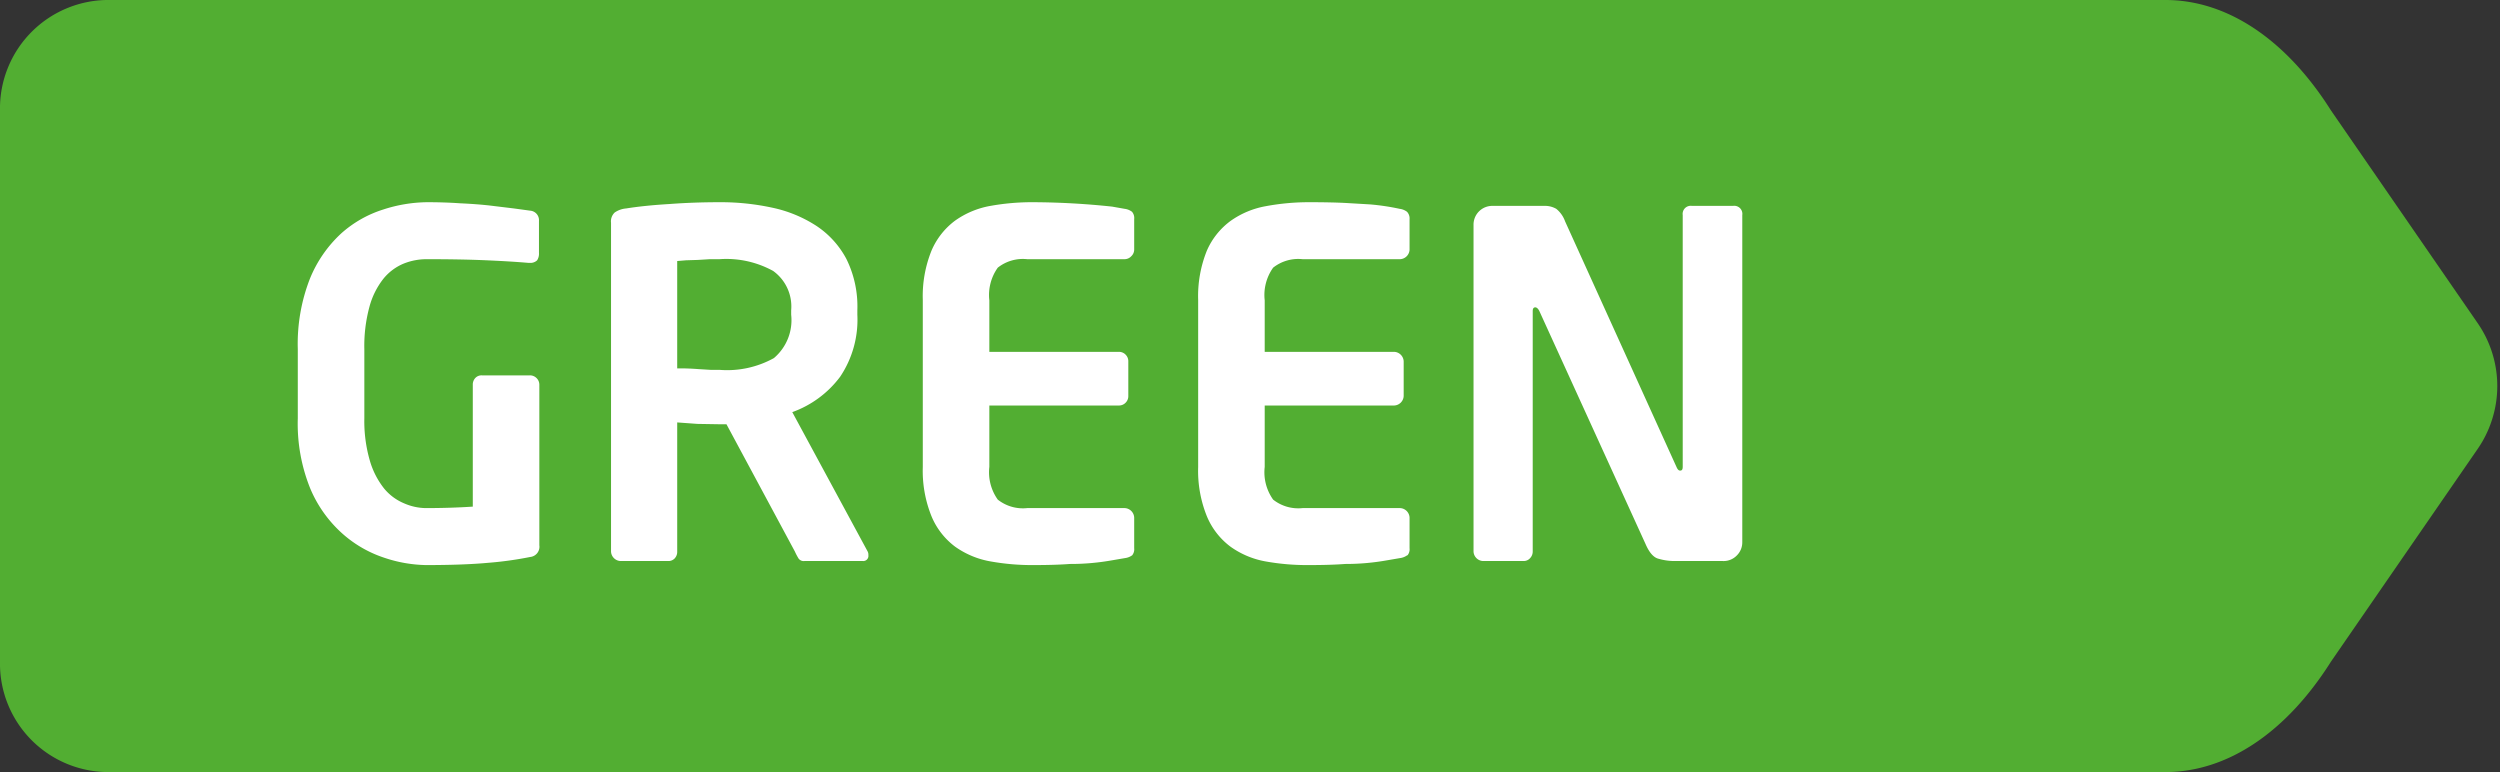
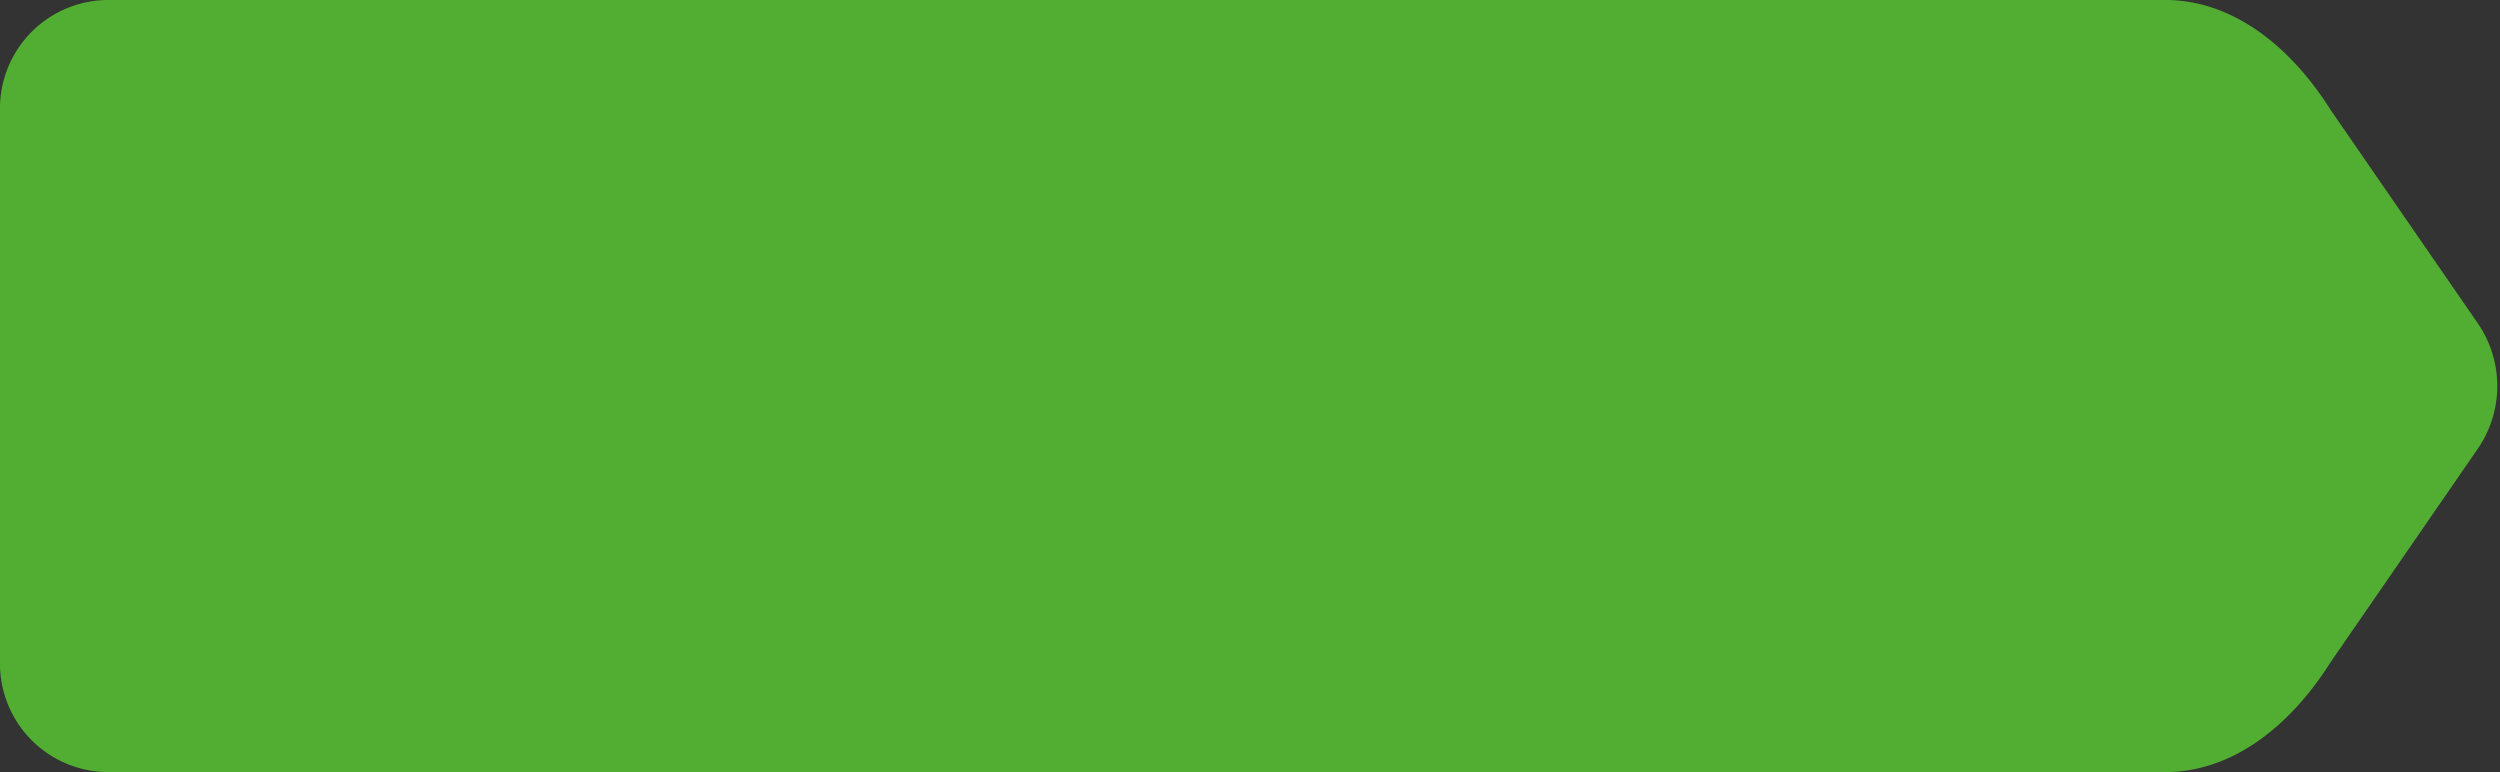
<svg xmlns="http://www.w3.org/2000/svg" width="68" height="21">
  <rect width="100%" height="100%" fill="#333333" stroke="none" />
  <path d="M63.4 3c-1.2-1.9-2.8-3-4.5-3H3a2.95 2.95 0 00-3 3v15a2.95 2.95 0 003 3h55.9c1.7 0 3.3-1.1 4.5-3l4-5.8a3.01 3.01 0 000-3.4z" fill="#52ae32" />
-   <path d="M14.42 15.15a9.73 9.73 0 01-1.16.16q-.66.06-1.68.06a3.74 3.74 0 01-1.13-.2 3.23 3.23 0 01-1.13-.65 3.42 3.42 0 01-.88-1.23 4.7 4.7 0 01-.34-1.91V9.5a4.87 4.87 0 01.33-1.92 3.43 3.43 0 01.85-1.23 3.11 3.11 0 011.14-.65 3.97 3.97 0 011.2-.2q.47 0 .9.03.44.02.8.06l.66.08.44.06a.26.26 0 01.24.28v.87a.33.33 0 01-.05.2.26.26 0 01-.2.07h-.04q-.46-.04-1.14-.07-.68-.03-1.62-.03a1.67 1.67 0 00-.63.12 1.4 1.4 0 00-.55.41 2.12 2.12 0 00-.38.76 4.07 4.07 0 00-.14 1.16v1.88a3.86 3.86 0 00.15 1.15 2.2 2.2 0 00.39.76 1.4 1.4 0 00.54.4 1.51 1.51 0 00.58.13q.69 0 1.29-.04v-3.31a.26.26 0 01.07-.19.23.23 0 01.18-.07h1.3a.25.25 0 01.18.07.25.25 0 01.08.19v4.36a.28.28 0 01-.25.32zM23.62 15.1a.14.14 0 01-.15.16h-1.59a.17.17 0 01-.16-.07 1.67 1.67 0 01-.1-.19l-1.86-3.46h-.19l-.6-.01-.55-.04V15a.26.26 0 01-.07.19.23.23 0 01-.17.07h-1.3a.27.27 0 01-.26-.26V6.06a.33.33 0 01.1-.28.64.64 0 01.31-.11q.5-.08 1.17-.12.66-.05 1.38-.05a6.62 6.62 0 011.43.15 3.54 3.54 0 011.19.49 2.46 2.46 0 01.82.9 2.91 2.91 0 01.3 1.4v.12a2.78 2.78 0 01-.47 1.69 2.81 2.81 0 01-1.3.96L23.6 15a.19.19 0 01.02.1zm-2.1-6.66a1.19 1.19 0 00-.49-1.07 2.64 2.64 0 00-1.46-.32h-.26l-.33.02-.32.01-.24.02v2.92a6.5 6.5 0 01.58.02l.33.02h.24a2.62 2.62 0 001.48-.32 1.35 1.35 0 00.47-1.18zM30.8 15.1a.42.42 0 01-.2.08l-.35.06a6.41 6.41 0 01-1.15.1c-.26.02-.59.03-.98.03a6.36 6.36 0 01-1.18-.1 2.36 2.36 0 01-.96-.4 1.98 1.98 0 01-.64-.82 3.3 3.3 0 01-.24-1.35V8.16a3.3 3.3 0 01.24-1.35 1.99 1.99 0 01.64-.81 2.37 2.37 0 01.96-.4 6.4 6.4 0 011.18-.1 21.02 21.02 0 012.13.12l.34.06a.42.42 0 01.2.08.26.26 0 01.06.2v.83a.25.25 0 01-.08.18.25.25 0 01-.18.08h-2.65a1.1 1.1 0 00-.8.23 1.28 1.28 0 00-.23.89v1.4h3.52a.25.25 0 01.19.08.25.25 0 01.07.18v.94a.25.25 0 01-.07.18.25.25 0 01-.19.08h-3.52v1.67a1.28 1.28 0 00.23.89 1.1 1.1 0 00.8.23h2.65a.27.27 0 01.26.26v.83a.26.26 0 01-.06.2zM38.28 15.1a.42.42 0 01-.2.08l-.35.06a6.38 6.38 0 01-1.14.1q-.4.03-.98.03a6.36 6.36 0 01-1.19-.1 2.35 2.35 0 01-.95-.4 1.98 1.98 0 01-.64-.82 3.3 3.3 0 01-.24-1.35V8.16a3.3 3.3 0 01.24-1.35 1.99 1.99 0 01.64-.8 2.37 2.37 0 01.95-.4 6.4 6.4 0 011.19-.11q.58 0 .98.02l.68.04a6.38 6.38 0 01.8.12.42.42 0 01.2.08.26.26 0 01.07.2v.83a.27.27 0 01-.26.26h-2.65a1.1 1.1 0 00-.8.23 1.28 1.28 0 00-.23.89v1.4h3.52a.27.27 0 01.26.26v.94a.27.27 0 01-.26.26H34.4v1.67a1.28 1.28 0 00.23.89 1.1 1.1 0 00.8.23h2.65a.27.27 0 01.26.26v.83a.26.26 0 01-.06.2zM47.24 15.11a.5.5 0 01-.38.15h-1.3a1.55 1.55 0 01-.44-.06c-.14-.03-.26-.17-.36-.4l-2.89-6.34c-.03-.06-.07-.1-.11-.1-.05 0-.07.04-.07.1V15a.26.26 0 01-.07.18.23.23 0 01-.18.08h-1.1a.27.27 0 01-.26-.26V6.12a.51.51 0 01.52-.52H42a.62.62 0 01.33.08.77.77 0 01.24.34l3.03 6.68c.03.07.06.1.1.1.05 0 .07-.03.07-.11V5.85a.22.22 0 01.25-.25h1.12a.22.22 0 01.25.25v8.9a.5.5 0 01-.15.36z" fill="#fff" />
</svg>